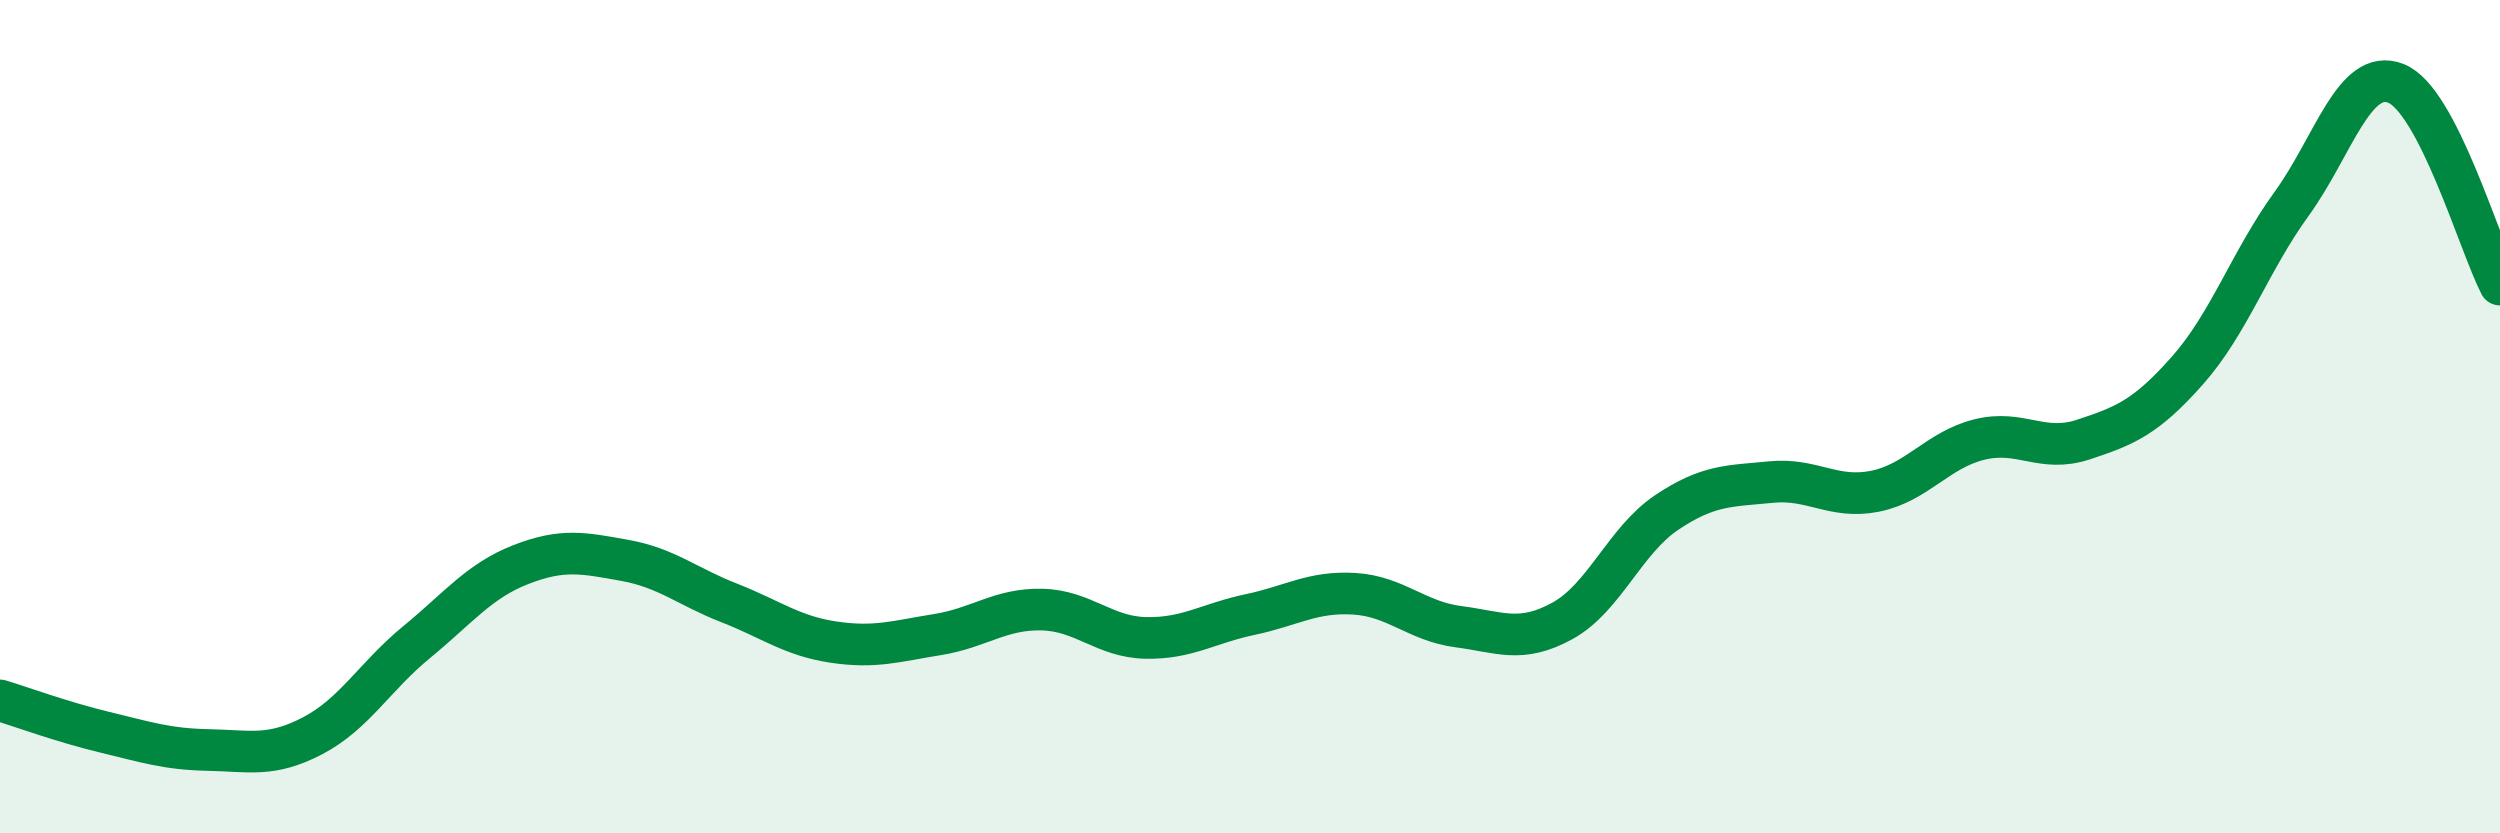
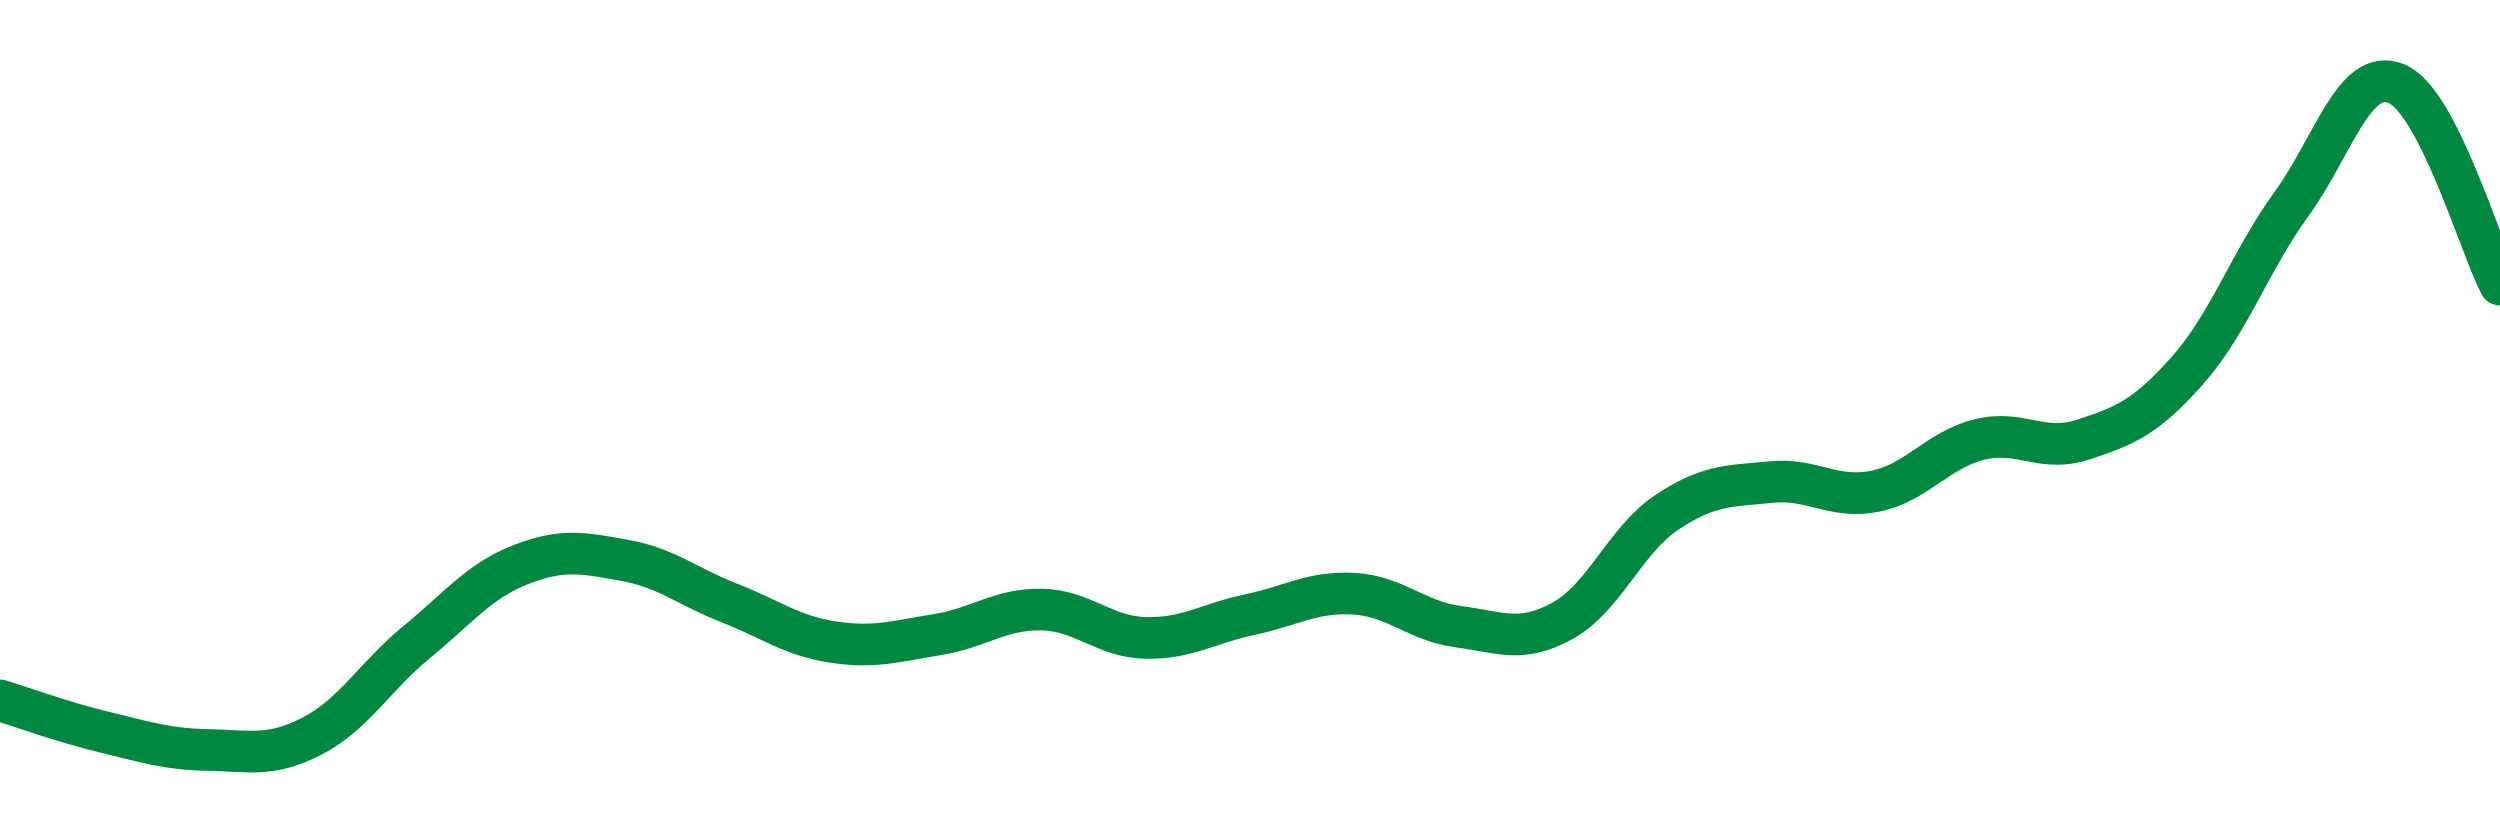
<svg xmlns="http://www.w3.org/2000/svg" width="60" height="20" viewBox="0 0 60 20">
-   <path d="M 0,16.81 C 0.5,16.96 1.5,17.33 2.5,17.57 C 3.5,17.81 4,17.98 5,18 C 6,18.02 6.5,18.18 7.5,17.66 C 8.5,17.14 9,16.23 10,15.41 C 11,14.59 11.5,13.94 12.5,13.55 C 13.5,13.16 14,13.27 15,13.45 C 16,13.63 16.5,14.08 17.5,14.47 C 18.5,14.86 19,15.26 20,15.41 C 21,15.56 21.5,15.39 22.5,15.23 C 23.5,15.07 24,14.61 25,14.63 C 26,14.65 26.5,15.29 27.5,15.31 C 28.5,15.33 29,14.96 30,14.75 C 31,14.54 31.5,14.19 32.5,14.25 C 33.5,14.31 34,14.91 35,15.04 C 36,15.17 36.5,15.45 37.5,14.9 C 38.5,14.35 39,12.97 40,12.3 C 41,11.63 41.5,11.67 42.5,11.57 C 43.5,11.47 44,11.99 45,11.79 C 46,11.59 46.5,10.8 47.5,10.55 C 48.5,10.3 49,10.88 50,10.55 C 51,10.22 51.5,10.02 52.5,8.89 C 53.5,7.76 54,6.27 55,4.89 C 56,3.51 56.5,1.61 57.5,2 C 58.5,2.39 59.5,5.86 60,6.83L60 20L0 20Z" fill="#008740" opacity="0.1" stroke-linecap="round" stroke-linejoin="round" />
  <path d="M 0,16.81 C 0.5,16.96 1.5,17.33 2.5,17.57 C 3.5,17.81 4,17.98 5,18 C 6,18.02 6.5,18.18 7.5,17.66 C 8.5,17.14 9,16.23 10,15.41 C 11,14.59 11.5,13.94 12.5,13.55 C 13.5,13.16 14,13.27 15,13.45 C 16,13.63 16.5,14.08 17.5,14.47 C 18.5,14.86 19,15.26 20,15.41 C 21,15.56 21.5,15.39 22.5,15.23 C 23.5,15.07 24,14.61 25,14.63 C 26,14.65 26.5,15.29 27.5,15.31 C 28.5,15.33 29,14.96 30,14.75 C 31,14.54 31.5,14.19 32.5,14.25 C 33.5,14.31 34,14.91 35,15.04 C 36,15.17 36.5,15.45 37.5,14.9 C 38.5,14.35 39,12.97 40,12.3 C 41,11.63 41.5,11.67 42.5,11.57 C 43.5,11.47 44,11.99 45,11.79 C 46,11.59 46.5,10.8 47.5,10.55 C 48.5,10.3 49,10.88 50,10.55 C 51,10.22 51.5,10.02 52.5,8.89 C 53.5,7.76 54,6.27 55,4.89 C 56,3.51 56.5,1.61 57.5,2 C 58.5,2.39 59.5,5.86 60,6.83" stroke="#008740" stroke-width="1" fill="none" stroke-linecap="round" stroke-linejoin="round" />
</svg>